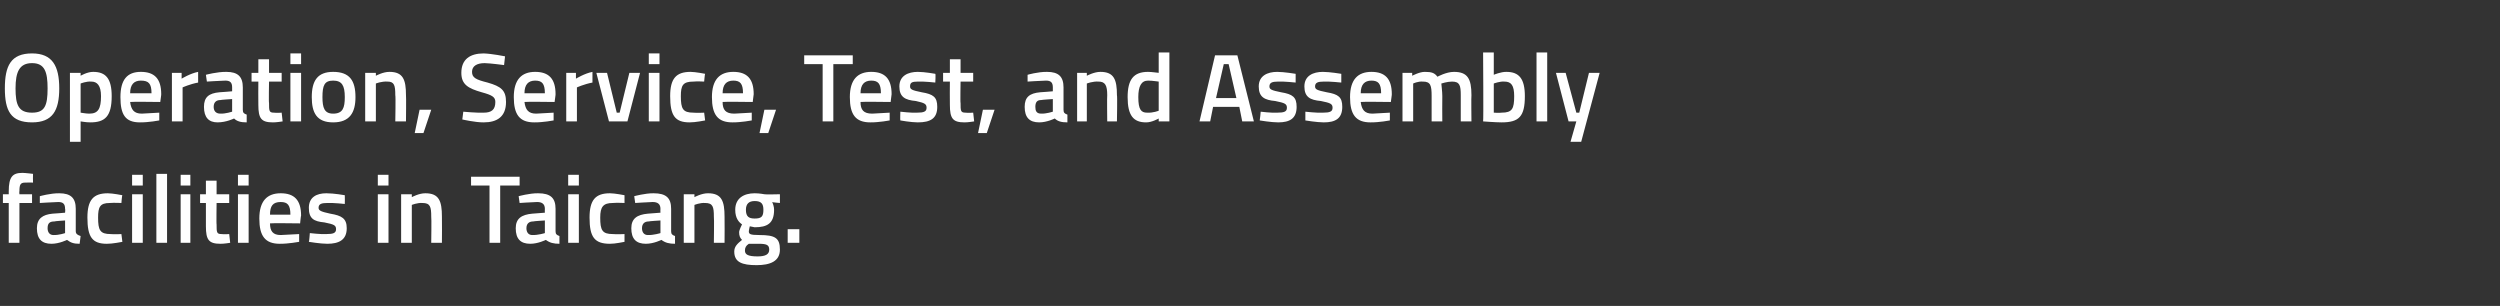
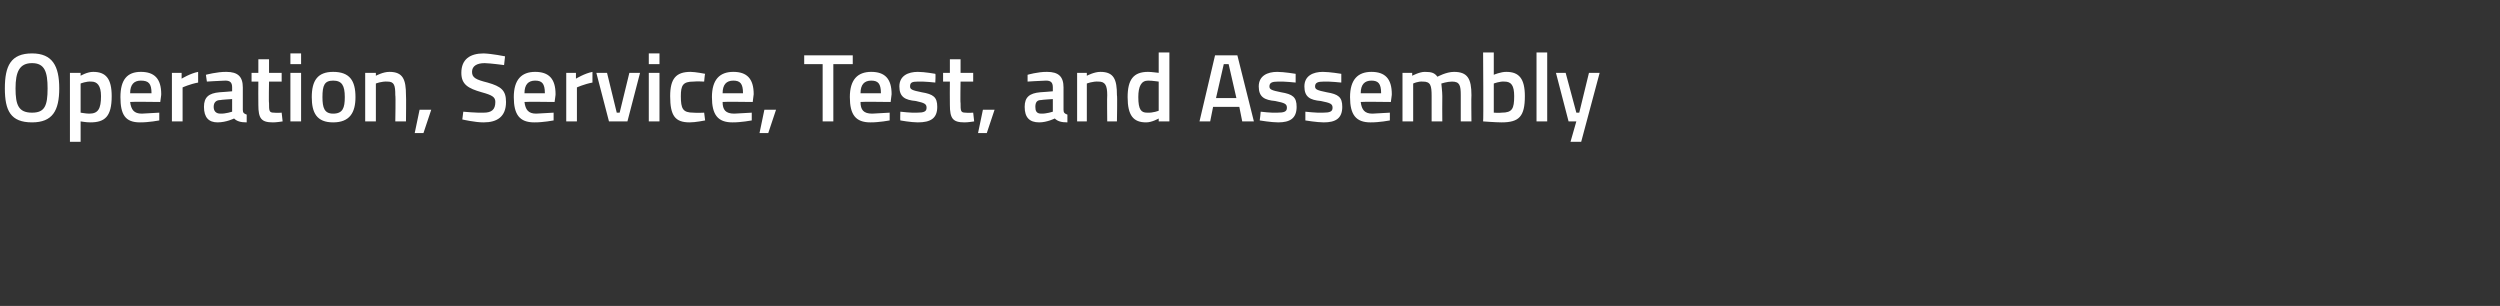
<svg xmlns="http://www.w3.org/2000/svg" version="1.1" width="257.4px" height="31.5px" viewBox="0 -5 257.4 31.5" style="top:-5px">
  <rect x="0" y="-5" width="257.4" height="31.5" fill="#333333" stroke="none" />
  <desc>Operation, Service, Test, and Assembly facilities in Taicang.</desc>
  <defs />
  <g id="Polygon30781">
-     <path d="m2 20H.9v-4.1h-.6v-.9h.6v-.3c0-1.5.4-1.9 1.4-1.9c.3 0 1.1.1 1.1.1c-.02.02 0 .9 0 .9c0 0-.52-.02-.8 0c-.5 0-.6.2-.6.9c-.03-.01 0 .3 0 .3h1.3v.9H2v4.1zm5.8-1.2c0 .3.2.4.5.5l-.1.8c-.6 0-.9-.1-1.3-.4c0 0-.8.4-1.6.4c-1 0-1.5-.5-1.5-1.6c0-1 .6-1.4 1.6-1.5c.05.01 1.3-.1 1.3-.1c0 0 .04-.36 0-.4c0-.5-.2-.7-.7-.7c-.66.02-1.9.1-1.9.1v-.7s1.08-.31 2-.3c1.2 0 1.7.5 1.7 1.6v2.3zm-2.2-1c-.5 0-.7.2-.7.7c0 .4.2.7.6.7c.57.02 1.2-.2 1.2-.2v-1.3s-1.12.07-1.1.1zm7-2.7c-.04-.02-.1.8-.1.8c0 0-.77-.04-1.2 0c-1 0-1.2.4-1.2 1.5c0 1.3.2 1.7 1.3 1.7c.34.04 1.1 0 1.1 0l.1.8s-1.05.21-1.6.2c-1.5 0-2-.7-2-2.7c0-1.8.6-2.5 2.1-2.5c.5 0 1.5.2 1.5.2zm1-.1h1.1v5h-1.1v-5zm0-2h1.1v1.1h-1.1V13zm2.5-.1h1.1v7.1h-1.1v-7.1zm2.5 2.1h1v5h-1v-5zm0-2h1v1.1h-1V13zm3.7 2.9s-.03 2.23 0 2.2c0 .8 0 1 .5 1c.3.04.8 0 .8 0l.1.9s-.68.11-1 .1c-1.2 0-1.5-.4-1.5-1.8v-2.4h-.6v-.9h.6v-1.4h1.1v1.4h1.3v.9h-1.3zm2.2-.9h1.1v5h-1.1v-5zm0-2h1.1v1.1h-1.1V13zm6.3 6.1v.8s-1.13.21-2 .2c-1.5 0-2.1-.8-2.1-2.6c0-1.8.8-2.6 2.2-2.6c1.4 0 2.1.7 2.1 2.3c-.02-.02-.1.8-.1.8c0 0-3.09-.04-3.1 0c0 .8.3 1.2 1.1 1.2l1.9-.1zm-.9-2c0-1-.3-1.3-1-1.3c-.8 0-1.1.4-1.1 1.3h2.1zm5.6-1.1s-1.18-.13-1.8-.1c-.6 0-.9.1-.9.5c0 .3.3.4 1.2.6c1.2.2 1.7.5 1.7 1.5c0 1.2-.8 1.6-2 1.6c-.7 0-1.9-.2-1.9-.2c.04-.01.1-.9.1-.9c0 0 1.18.14 1.7.1c.7 0 1-.1 1-.5c0-.4-.2-.5-1.2-.7c-1.1-.1-1.6-.4-1.6-1.5c0-1.1.8-1.5 1.8-1.5c.8 0 1.9.2 1.9.2c.02.02 0 .9 0 .9zm3.4-1h1.1v5h-1.1v-5zm0-2h1.1v1.1h-1.1V13zm2.4 7v-5h1.1v.3s.74-.41 1.4-.4c1.4 0 1.7.8 1.7 2.4c.02.02 0 2.7 0 2.7h-1.1s.04-2.65 0-2.7c0-1-.1-1.4-.9-1.4c-.53-.04-1.1.2-1.1.2v3.9h-1.1zm7.2-6.8h5v.9h-2v5.9h-1.1v-5.9h-1.9v-.9zm8.7 5.6c0 .3.1.4.4.5v.8c-.6 0-1-.1-1.4-.4c0 0-.8.4-1.6.4c-1 0-1.5-.5-1.5-1.6c0-1 .6-1.4 1.7-1.5l1.3-.1s-.02-.36 0-.4c0-.5-.3-.7-.8-.7c-.62.02-1.8.1-1.8.1l-.1-.7s1.12-.31 2-.3c1.3 0 1.8.5 1.8 1.6v2.3zm-2.3-1c-.4 0-.7.2-.7.7c0 .4.2.7.6.7c.61.02 1.3-.2 1.3-.2v-1.3s-1.18.07-1.2.1zm3.6-2.8h1.1v5h-1.1v-5zm0-2h1.1v1.1h-1.1V13zm5.8 2.1v.8s-.82-.04-1.2 0c-1 0-1.3.4-1.3 1.5c0 1.3.2 1.7 1.3 1.7c.39.04 1.2 0 1.2 0v.8s-1 .21-1.5.2c-1.6 0-2.1-.7-2.1-2.7c0-1.8.6-2.5 2.1-2.5c.5 0 1.5.2 1.5.2zm4.8 3.7c0 .3.1.4.4.5v.8c-.6 0-1-.1-1.4-.4c0 0-.8.4-1.6.4c-1 0-1.5-.5-1.5-1.6c0-1 .6-1.4 1.7-1.5l1.3-.1s-.02-.36 0-.4c0-.5-.3-.7-.8-.7c-.62.02-1.8.1-1.8.1l-.1-.7s1.12-.31 2-.3c1.3 0 1.8.5 1.8 1.6v2.3zm-2.3-1c-.4 0-.7.2-.7.7c0 .4.2.7.6.7c.61.02 1.3-.2 1.3-.2v-1.3s-1.18.07-1.2.1zm3.6 2.2v-5h1.1v.3s.74-.41 1.4-.4c1.4 0 1.7.8 1.7 2.4c.02.02 0 2.7 0 2.7h-1.1s.04-2.65 0-2.7c0-1-.1-1.4-.9-1.4c-.53-.04-1.1.2-1.1.2v3.9h-1.1zm5.2.9c0-.5.3-.8.8-1.2c-.2-.2-.3-.4-.3-.8c0-.2.3-.8.3-.8c-.3-.2-.7-.6-.7-1.5c0-1.2.9-1.7 2-1.7c.5 0 1 .1 1 .1c.04.04 1.6 0 1.6 0v.9s-.84-.07-.8-.1c.1.2.2.5.2.8c0 1.4-.7 1.8-2 1.8c-.1 0-.4-.1-.5-.1c0 0-.1.4-.1.5c0 .3.1.4 1.1.4c1.6 0 2.1.3 2.1 1.5c0 1.2-1 1.6-2.4 1.6c-1.5 0-2.3-.3-2.3-1.4zm1.5-.8c-.3.2-.4.4-.4.7c0 .4.3.6 1.3.6c.8 0 1.2-.2 1.2-.7c0-.5-.3-.6-1.1-.6h-1zm1.5-3.5c0-.6-.2-.9-.9-.9c-.6 0-.9.3-.9.9c0 .7.3.9.9.9c.7 0 .9-.2.9-.9zm2.5 2h1.2v1.4h-1.2v-1.4z" stroke="none" fill="#fff" />
-   </g>
+     </g>
  <g id="Polygon30780">
    <path d="m4.9 4.1c0-1.7-.3-2.6-1.6-2.6c-1.3 0-1.7.9-1.7 2.6c0 1.7.3 2.5 1.7 2.5c1.3 0 1.6-.7 1.6-2.5zm-4.4 0C.5 1.8 1.1.5 3.3.5c2.1 0 2.8 1.3 2.8 3.6c0 2.3-.7 3.5-2.8 3.5C1.1 7.6.5 6.4.5 4.1zm6.7-1.6h1.1v.3s.69-.41 1.3-.4c1.3 0 1.9.7 1.9 2.5c0 2.1-.7 2.7-2.2 2.7c-.5 0-.9-.1-1-.1v2.1H7.2V2.5zm1.1 1.1v3c.1 0 .5.1.9.1c.9 0 1.2-.5 1.2-1.8c0-1.1-.4-1.5-1-1.5c-.53-.04-1.1.2-1.1.2zm8.1 3v.8s-1.09.21-2 .2c-1.5 0-2-.8-2-2.6c0-1.8.7-2.6 2.1-2.6c1.4 0 2.1.7 2.1 2.3c.02-.02-.1.8-.1.8c0 0-3.05-.04-3.1 0c.1.8.4 1.2 1.2 1.2l1.8-.1zm-.8-2c0-1-.3-1.3-1.1-1.3c-.7 0-1.1.4-1.1 1.3h2.2zm2.1-2.1h1v.6s.9-.55 1.7-.7v1.1c-.86.16-1.6.5-1.6.5v3.5h-1.1v-5zM25 6.3c0 .3.1.4.4.5v.8c-.6 0-1-.1-1.3-.4c0 0-.8.4-1.7.4c-.9 0-1.4-.5-1.4-1.6c0-1 .5-1.4 1.6-1.5c.01.01 1.3-.1 1.3-.1v-.4c0-.5-.2-.7-.7-.7c-.7.02-1.9.1-1.9.1l-.1-.7s1.14-.31 2.1-.3c1.2 0 1.7.5 1.7 1.6v2.3zm-2.3-1c-.4 0-.7.2-.7.7c0 .4.2.7.7.7c.53.02 1.2-.2 1.2-.2V5.2s-1.16.07-1.2.1zm5-1.9s-.04 2.23 0 2.2c0 .8 0 1 .5 1c.29.04.8 0 .8 0l.1.9s-.69.11-1 .1c-1.2 0-1.5-.4-1.5-1.8c-.02-.05 0-2.4 0-2.4h-.7v-.9h.7V1.1h1.1v1.4h1.3v.9h-1.3zm2.2-.9h1.1v5h-1.1v-5zm0-2h1.1v1.1h-1.1V.5zM36.6 5c0 1.6-.6 2.6-2.3 2.6c-1.7 0-2.2-1-2.2-2.6c0-1.7.6-2.6 2.2-2.6c1.7 0 2.3.9 2.3 2.6zm-1.1 0c0-1.2-.3-1.7-1.2-1.7c-.9 0-1.1.5-1.1 1.7c0 1.1.2 1.7 1.1 1.7c1 0 1.2-.6 1.2-1.7zm2.1 2.5v-5h1.1v.3s.75-.41 1.4-.4c1.4 0 1.7.8 1.7 2.4c.03.02 0 2.7 0 2.7h-1.1s.05-2.65 0-2.7c0-1-.1-1.4-.8-1.4c-.62-.04-1.2.2-1.2.2v3.9h-1.1zm5.6-1.2h1.2l-.8 2.4h-.9l.5-2.4zm8.7-4.6s-1.42-.19-2-.2c-.8 0-1.3.3-1.3.9c0 .6.4.8 1.6 1.1c1.4.4 1.9.8 1.9 2c0 1.5-.9 2.1-2.3 2.1c-.86.01-2.2-.3-2.2-.3l.1-.8s1.35.13 2.1.1c.8 0 1.2-.3 1.2-1.1c0-.5-.3-.7-1.4-1c-1.4-.4-2.1-.8-2.1-2c0-1.4.9-2 2.3-2c.87.03 2.2.3 2.2.3l-.1.9zM57 6.6v.8s-1.09.21-2 .2c-1.5 0-2.1-.8-2.1-2.6c0-1.8.8-2.6 2.2-2.6c1.4 0 2.1.7 2.1 2.3c.02-.02-.1.8-.1.8c0 0-3.05-.04-3.1 0c.1.8.4 1.2 1.2 1.2l1.8-.1zm-.9-2c0-1-.3-1.3-1-1.3c-.7 0-1.1.4-1.1 1.3h2.1zm2.2-2.1h1v.6s.9-.55 1.7-.7v1.1c-.86.16-1.6.5-1.6.5v3.5h-1.1v-5zm4.2 0l1 4.1h.3l1-4.1h1.1l-1.3 5h-1.9l-1.3-5h1.1zm4.3 0h1.1v5h-1.1v-5zm0-2h1.1v1.1h-1.1V.5zm5.8 2.1c-.03-.02-.1.8-.1.8c0 0-.76-.04-1.1 0c-1.1 0-1.3.4-1.3 1.5c0 1.3.2 1.7 1.3 1.7c.35.04 1.1 0 1.1 0l.1.8s-1.04.21-1.6.2c-1.5 0-2-.7-2-2.7c0-1.8.6-2.5 2.1-2.5c.5 0 1.5.2 1.5.2zm4.8 4v.8s-1.11.21-2 .2c-1.5 0-2.1-.8-2.1-2.6c0-1.8.8-2.6 2.2-2.6c1.4 0 2.1.7 2.1 2.3l-.1.8s-3.07-.04-3.1 0c0 .8.3 1.2 1.2 1.2l1.8-.1zm-.9-2c0-1-.3-1.3-1-1.3c-.7 0-1.1.4-1.1 1.3h2.1zm2.2 1.7h1.2l-.8 2.4h-.9l.5-2.4zM82.8.7h5v.9h-2v5.9h-1.1V1.6h-1.9v-.9zm8.8 5.9v.8s-1.1.21-2 .2c-1.5 0-2.1-.8-2.1-2.6c0-1.8.8-2.6 2.2-2.6c1.4 0 2.1.7 2.1 2.3l-.1.8s-3.06-.04-3.1 0c0 .8.3 1.2 1.2 1.2l1.8-.1zm-.9-2c0-1-.3-1.3-1-1.3c-.7 0-1.1.4-1.1 1.3h2.1zm5.6-1.1s-1.15-.13-1.8-.1c-.6 0-.8.1-.8.5c0 .3.2.4 1.2.6c1.2.2 1.6.5 1.6 1.5c0 1.2-.7 1.6-2 1.6c-.7 0-1.8-.2-1.8-.2c-.03-.01 0-.9 0-.9c0 0 1.21.14 1.7.1c.7 0 1-.1 1-.5c0-.4-.2-.5-1.1-.7c-1.1-.1-1.7-.4-1.7-1.5c0-1.1.9-1.5 1.9-1.5c.7 0 1.8.2 1.8.2c.05.02 0 .9 0 .9zm2.6-.1s-.04 2.23 0 2.2c0 .8 0 1 .5 1c.29.04.8 0 .8 0l.1.9s-.69.11-1 .1c-1.2 0-1.5-.4-1.5-1.8c-.02-.05 0-2.4 0-2.4h-.7v-.9h.7V1.1h1.1v1.4h1.3v.9h-1.3zm2.3 2.9h1.2l-.8 2.4h-.9l.5-2.4zm8.3 0c0 .3.1.4.4.5v.8c-.6 0-1-.1-1.3-.4c0 0-.8.4-1.6.4c-1 0-1.5-.5-1.5-1.6c0-1 .5-1.4 1.6-1.5c.02.01 1.3-.1 1.3-.1v-.4c0-.5-.2-.7-.7-.7c-.69.02-1.9.1-1.9.1v-.7s1.05-.31 2-.3c1.2 0 1.7.5 1.7 1.6v2.3zm-2.3-1c-.4 0-.6.2-.6.7c0 .4.1.7.6.7c.54.02 1.2-.2 1.2-.2V5.2s-1.15.07-1.2.1zm3.7 2.2v-5h1v.3s.77-.41 1.4-.4c1.4 0 1.7.8 1.7 2.4c.05.02 0 2.7 0 2.7h-1s-.03-2.65 0-2.7c0-1-.2-1.4-.9-1.4c-.6-.04-1.2.2-1.2.2v3.9h-1zm9.5 0h-1.1v-.3s-.71.41-1.3.4c-1.3 0-1.9-.7-1.9-2.6c0-1.8.6-2.6 2.1-2.6c.4 0 1 .1 1.1.1V.4h1.1v7.1zm-1.1-1.1v-3c-.1 0-.6-.1-1.1-.1c-.7 0-1 .6-1 1.7c0 1.3.3 1.6.9 1.6c.62.04 1.2-.2 1.2-.2zm5.8-5.7h2.3l1.7 6.8h-1.2l-.3-1.5h-2.7l-.3 1.5h-1.1l1.6-6.8zm.1 4.4h2.1l-.8-3.5h-.5l-.8 3.5zm8.2-1.6s-1.2-.13-1.8-.1c-.6 0-.9.1-.9.5c0 .3.2.4 1.2.6c1.2.2 1.6.5 1.6 1.5c0 1.2-.7 1.6-1.9 1.6c-.7 0-1.9-.2-1.9-.2c.02-.01.1-.9.1-.9c0 0 1.16.14 1.7.1c.7 0 1-.1 1-.5c0-.4-.2-.5-1.2-.7c-1.1-.1-1.7-.4-1.7-1.5c0-1.1.9-1.5 1.9-1.5c.7 0 1.9.2 1.9.2v.9zm4.7 0s-1.21-.13-1.8-.1c-.6 0-.9.1-.9.5c0 .3.2.4 1.2.6c1.2.2 1.6.5 1.6 1.5c0 1.2-.7 1.6-1.9 1.6c-.7 0-1.9-.2-1.9-.2c.01-.01 0-.9 0-.9c0 0 1.25.14 1.8.1c.7 0 1-.1 1-.5c0-.4-.2-.5-1.2-.7c-1.1-.1-1.7-.4-1.7-1.5c0-1.1.9-1.5 1.9-1.5c.7 0 1.9.2 1.9.2c-.01.02 0 .9 0 .9zm5 3.1v.8s-1.09.21-2 .2c-1.5 0-2.1-.8-2.1-2.6c0-1.8.8-2.6 2.2-2.6c1.4 0 2.1.7 2.1 2.3c.02-.02-.1.8-.1.8c0 0-3.05-.04-3.1 0c.1.8.4 1.2 1.2 1.2l1.8-.1zm-.9-2c0-1-.3-1.3-1-1.3c-.7 0-1.1.4-1.1 1.3h2.1zm2.2 2.9v-5h1v.3s.76-.41 1.3-.4c.7 0 1 .1 1.3.5c0 0 .9-.5 1.7-.5c1.4 0 1.8.7 1.8 2.4c-.03.02 0 2.7 0 2.7h-1.1V4.8c0-1-.1-1.4-.9-1.4c-.5 0-1.1.2-1.1.2c0 .1.1.8.1 1.3c-.02.01 0 2.6 0 2.6h-1.1V4.9c0-1.1-.1-1.5-.9-1.5c-.52-.04-1 .2-1 .2v3.9h-1.1zM157 4.9c0 2.1-.6 2.7-2.4 2.7c-.6 0-1.9-.1-1.9-.1c.05 0 0-7.1 0-7.1h1.1v2.3s.72-.31 1.3-.3c1.3 0 1.9.7 1.9 2.5zm-1.1 0c0-1.1-.3-1.5-1-1.5c-.48-.04-1.1.2-1.1.2v3s.58.04.8 0c1.1 0 1.3-.4 1.3-1.7zm2.3-4.5h1.1v7.1h-1.1V.4zm3 2.1l1.1 4.1h.3l1-4.1h1.1l-1.9 7.1h-1.1l.6-2.1h-.8l-1.3-5h1z" stroke="none" fill="#fff" />
  </g>
</svg>